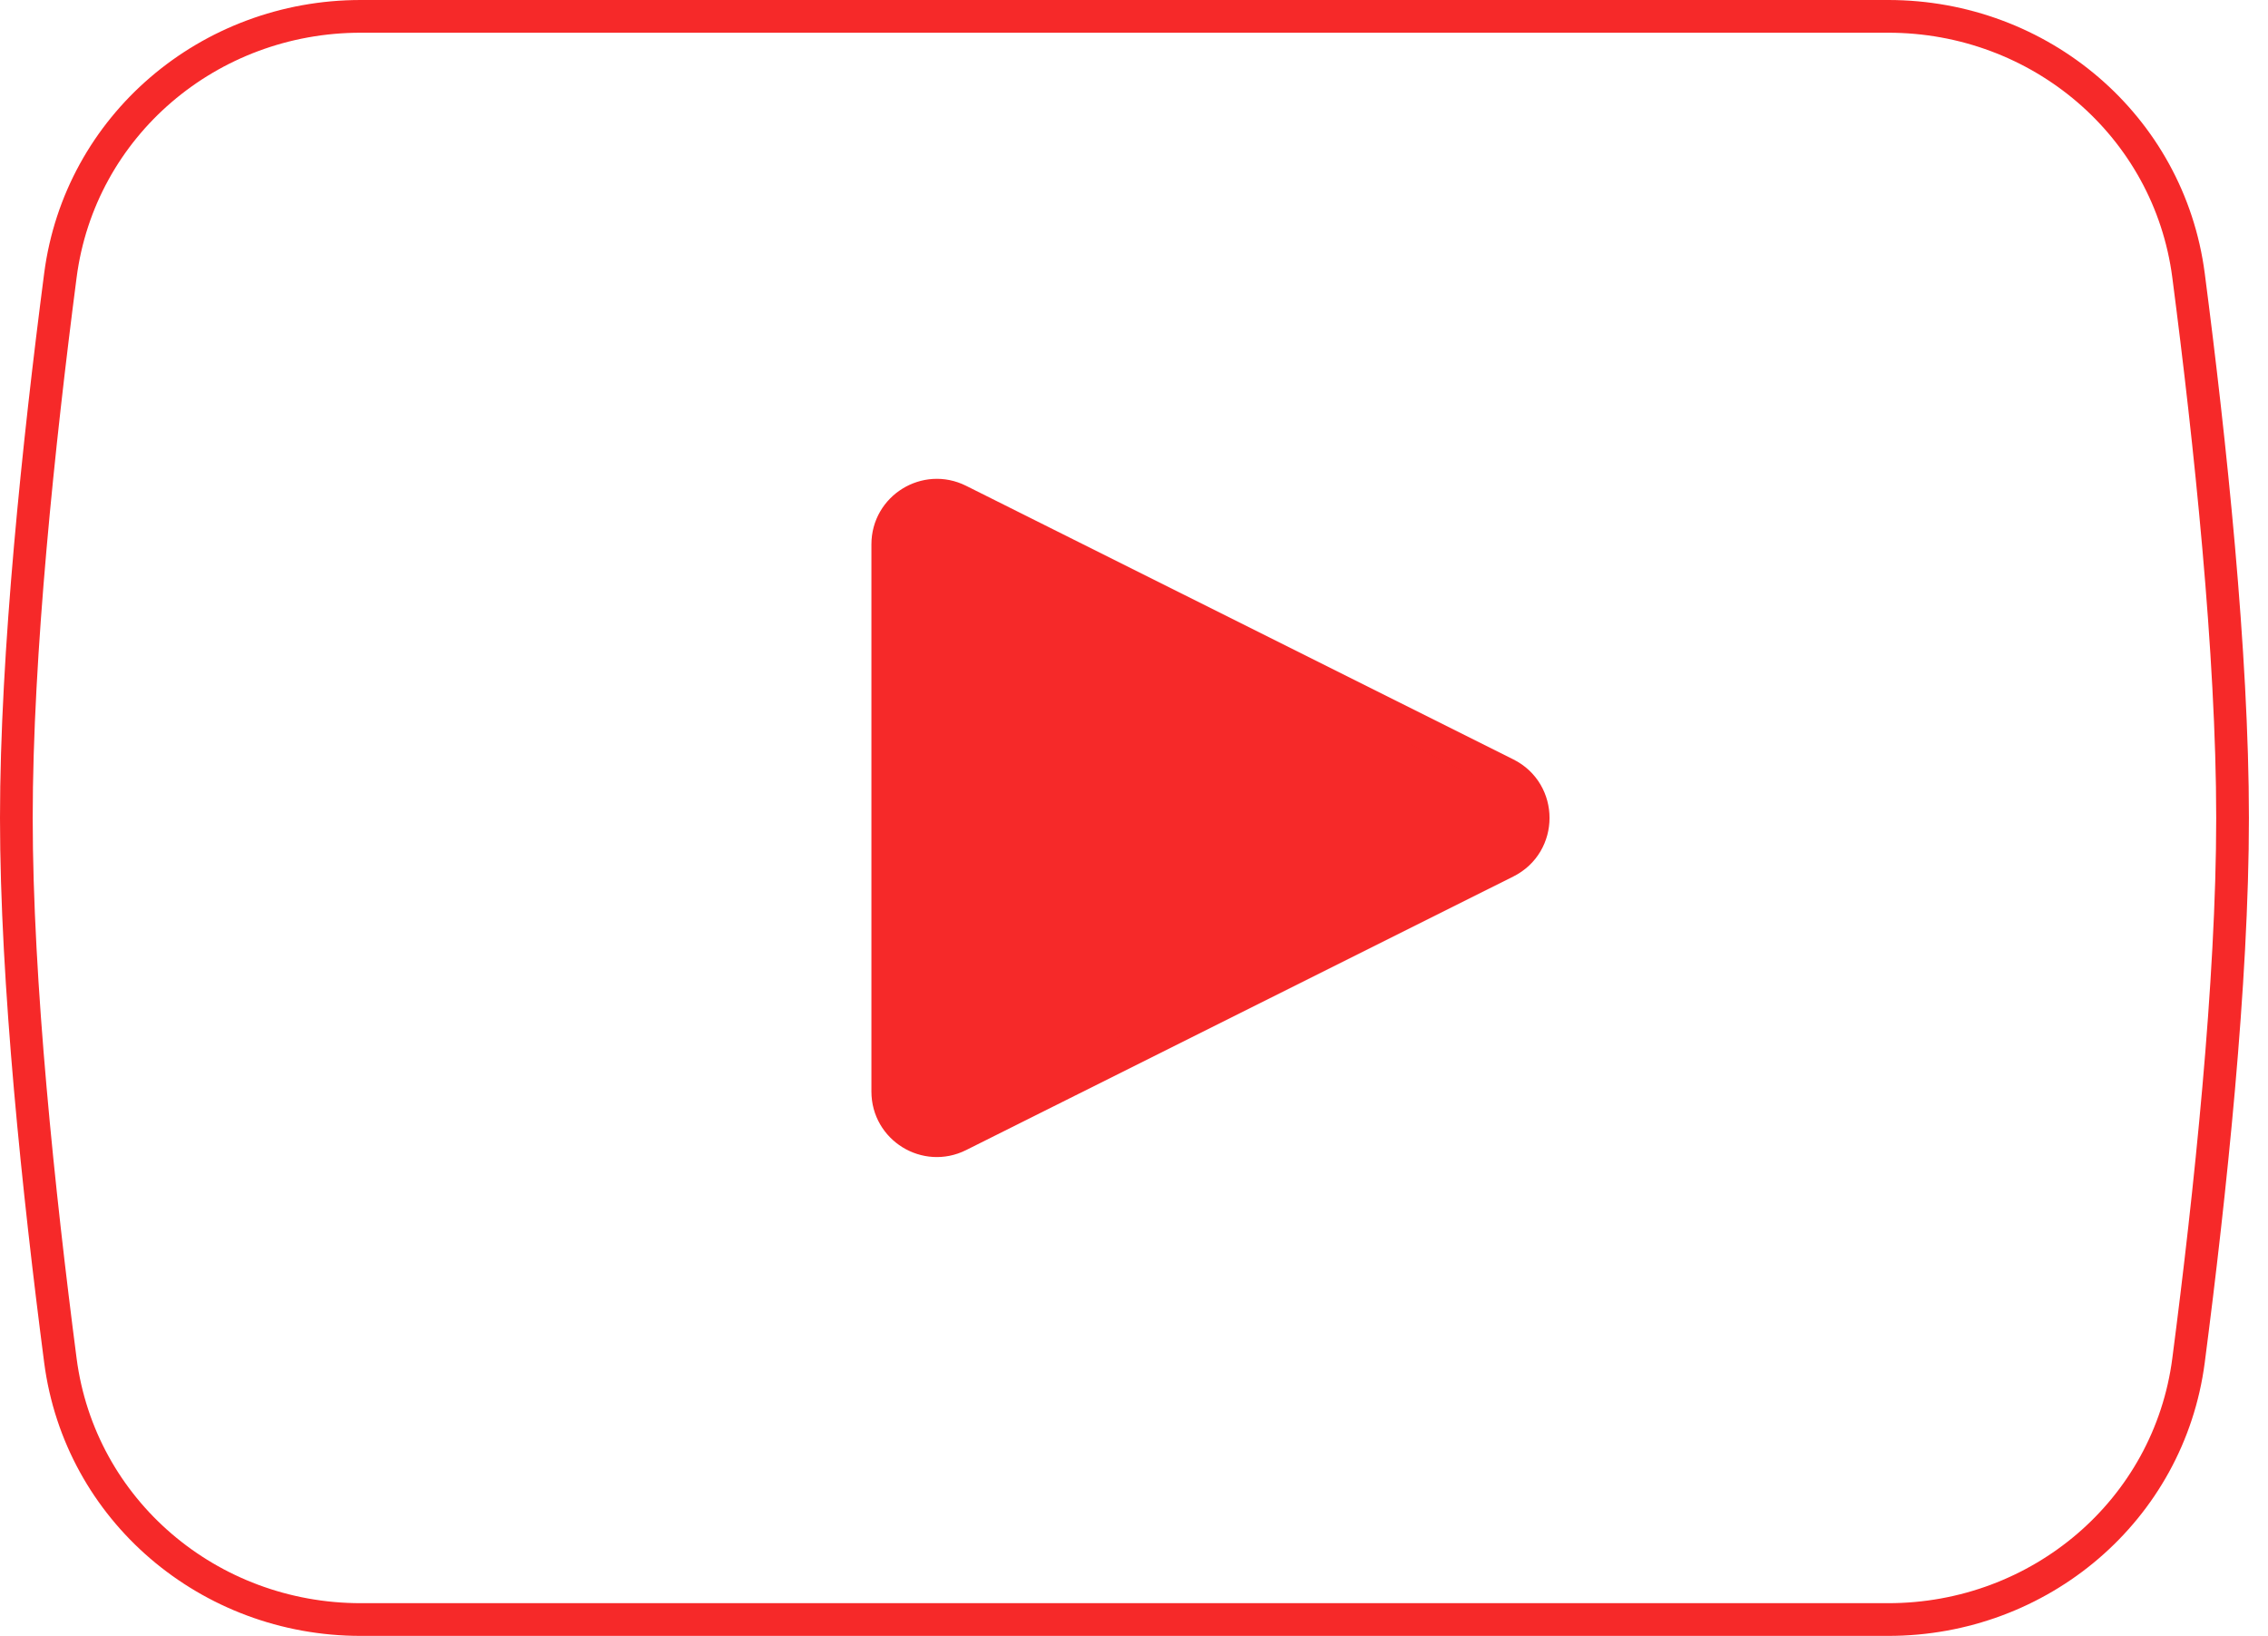
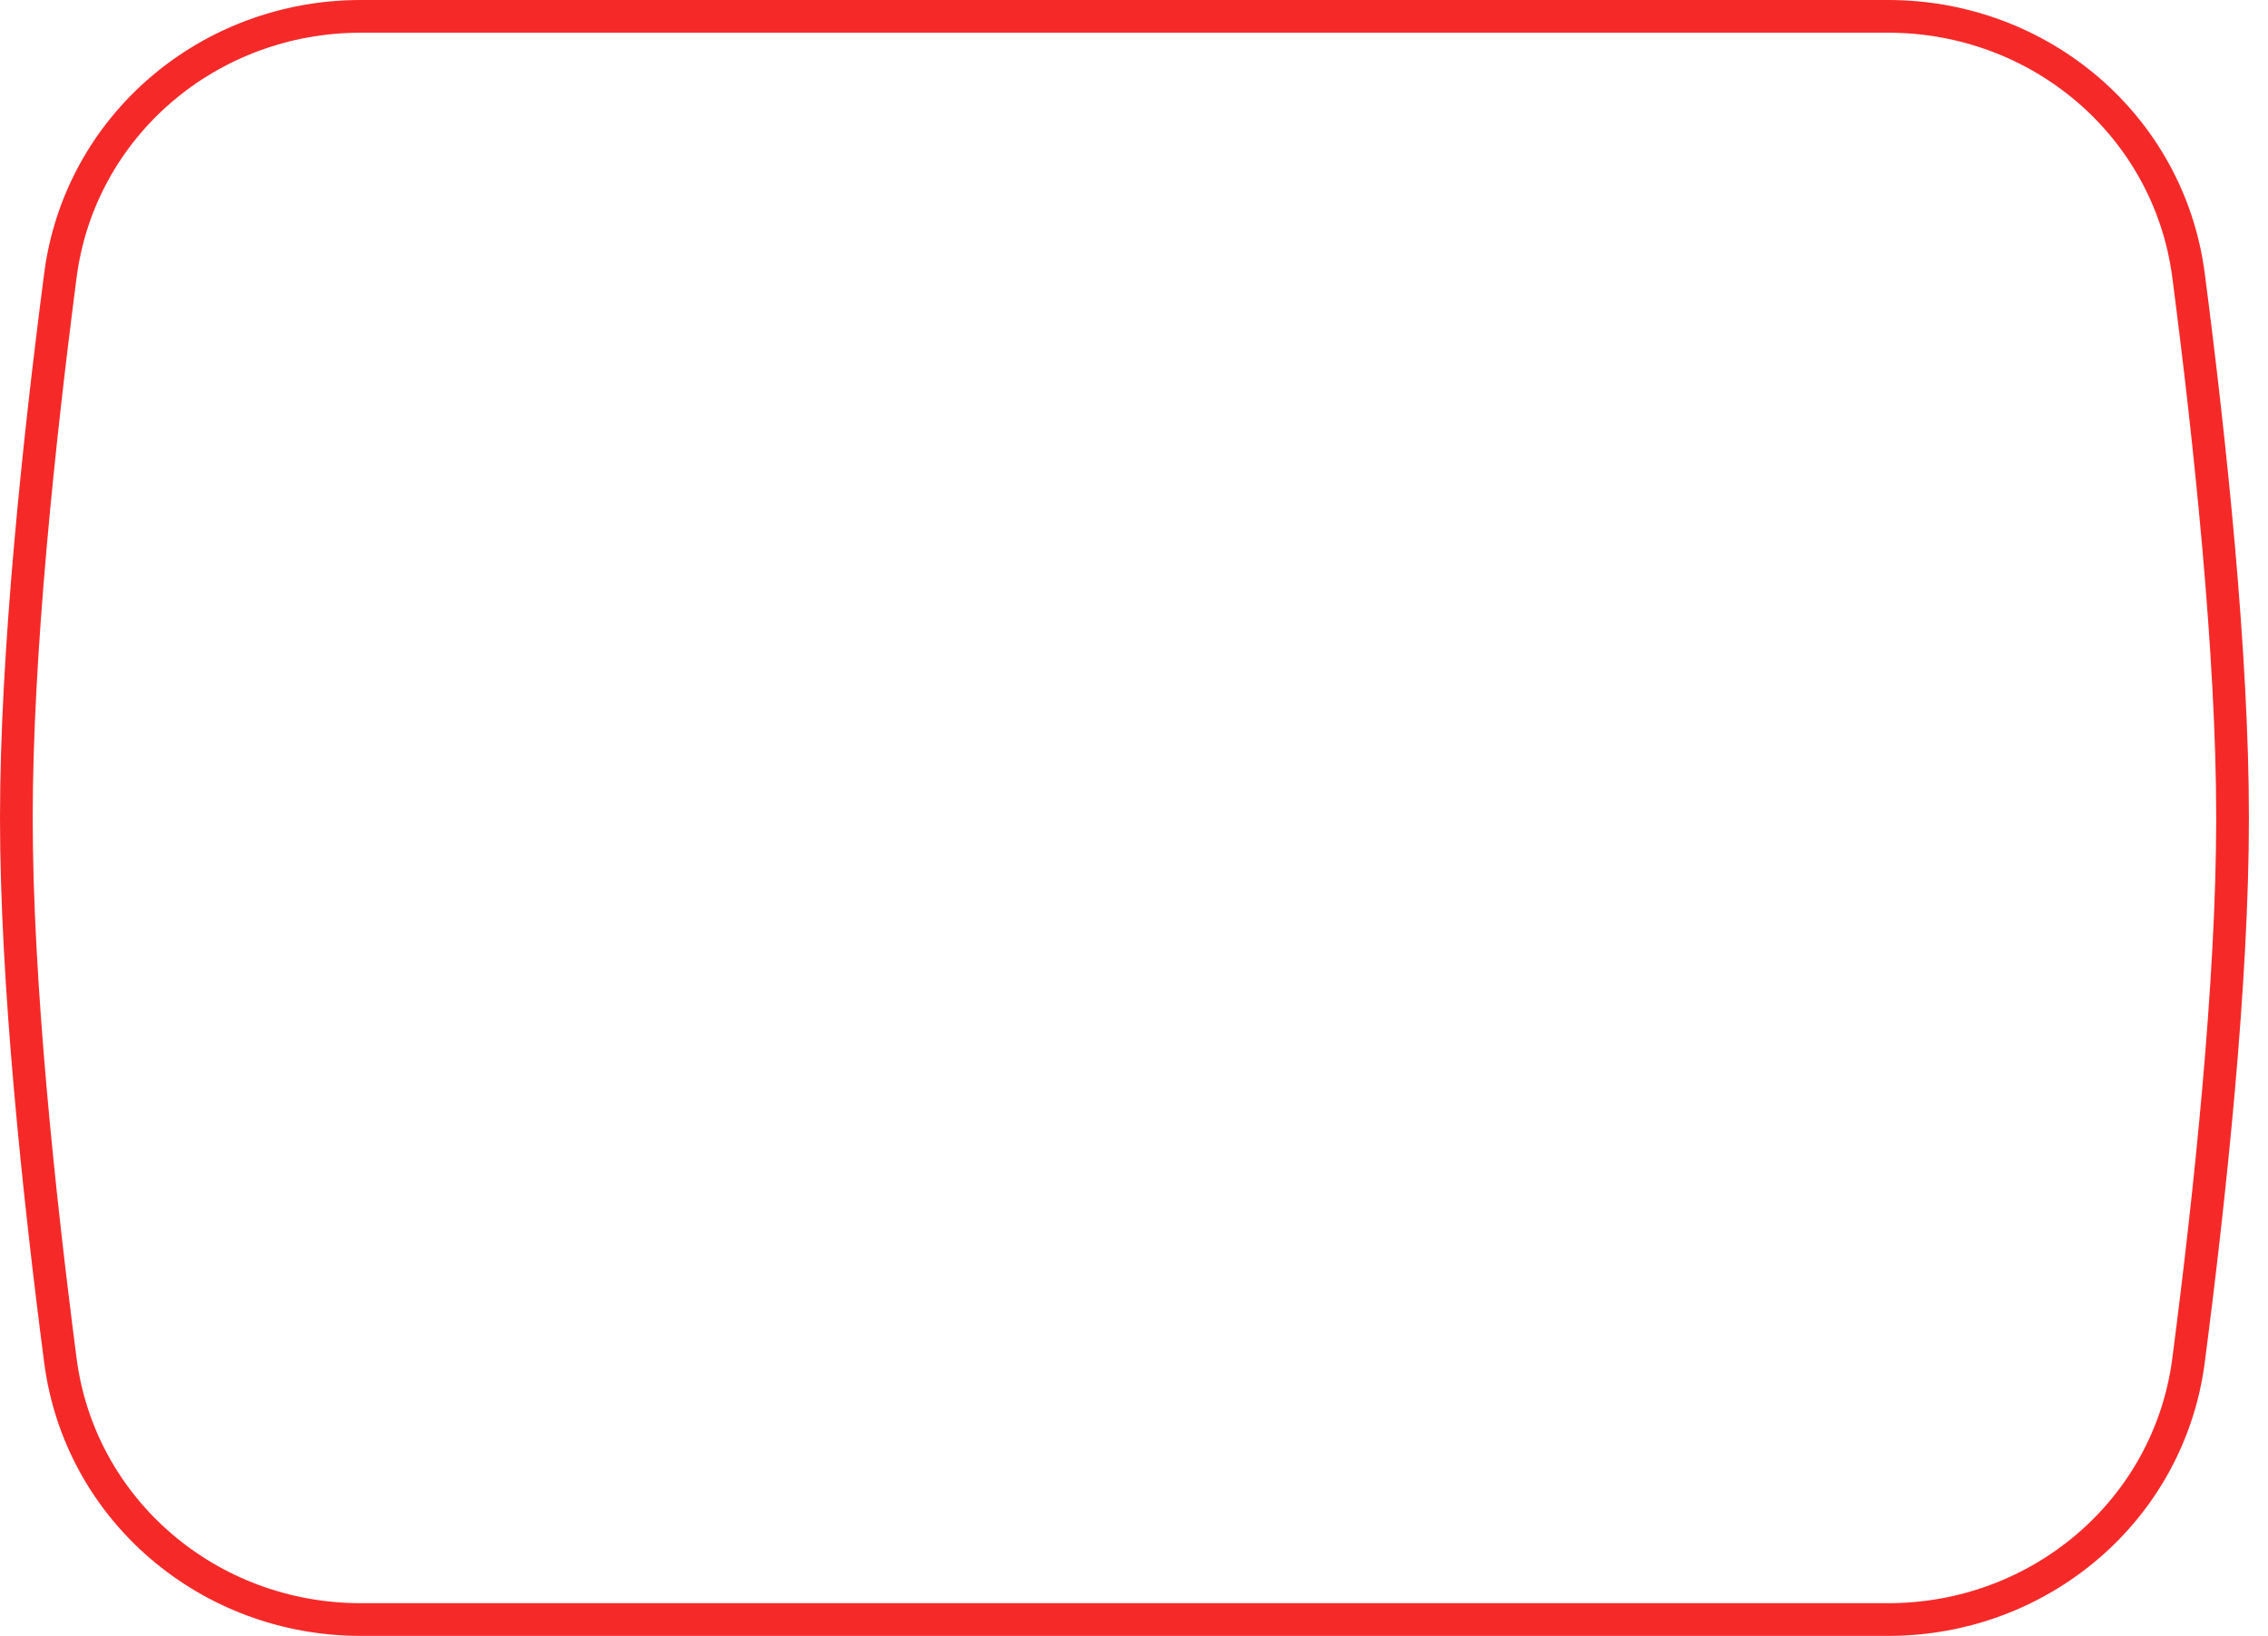
<svg xmlns="http://www.w3.org/2000/svg" width="104" height="75" viewBox="0 0 104 75" fill="none">
  <path d="M2.769 12.628C3.663 5.761 9.583 0.75 16.539 0.75H86.586C93.542 0.75 99.462 5.761 100.356 12.628C101.351 20.278 102.375 29.977 102.375 37.5C102.375 45.023 101.351 54.722 100.356 62.372C99.462 69.239 93.542 74.25 86.586 74.25H16.539C9.583 74.25 3.663 69.239 2.769 62.372C1.774 54.722 0.75 45.023 0.75 37.5C0.75 29.977 1.774 20.278 2.769 12.628Z" stroke="#F62929" stroke-width="1.5" />
-   <path d="M69.06 35.487C70.719 36.316 70.719 38.683 69.06 39.513L43.965 52.057C42.469 52.805 40.709 51.717 40.709 50.044L40.709 24.956C40.709 23.283 42.469 22.195 43.965 22.943L69.06 35.487Z" fill="#F62929" stroke="#F62929" stroke-width="1.5" />
</svg>